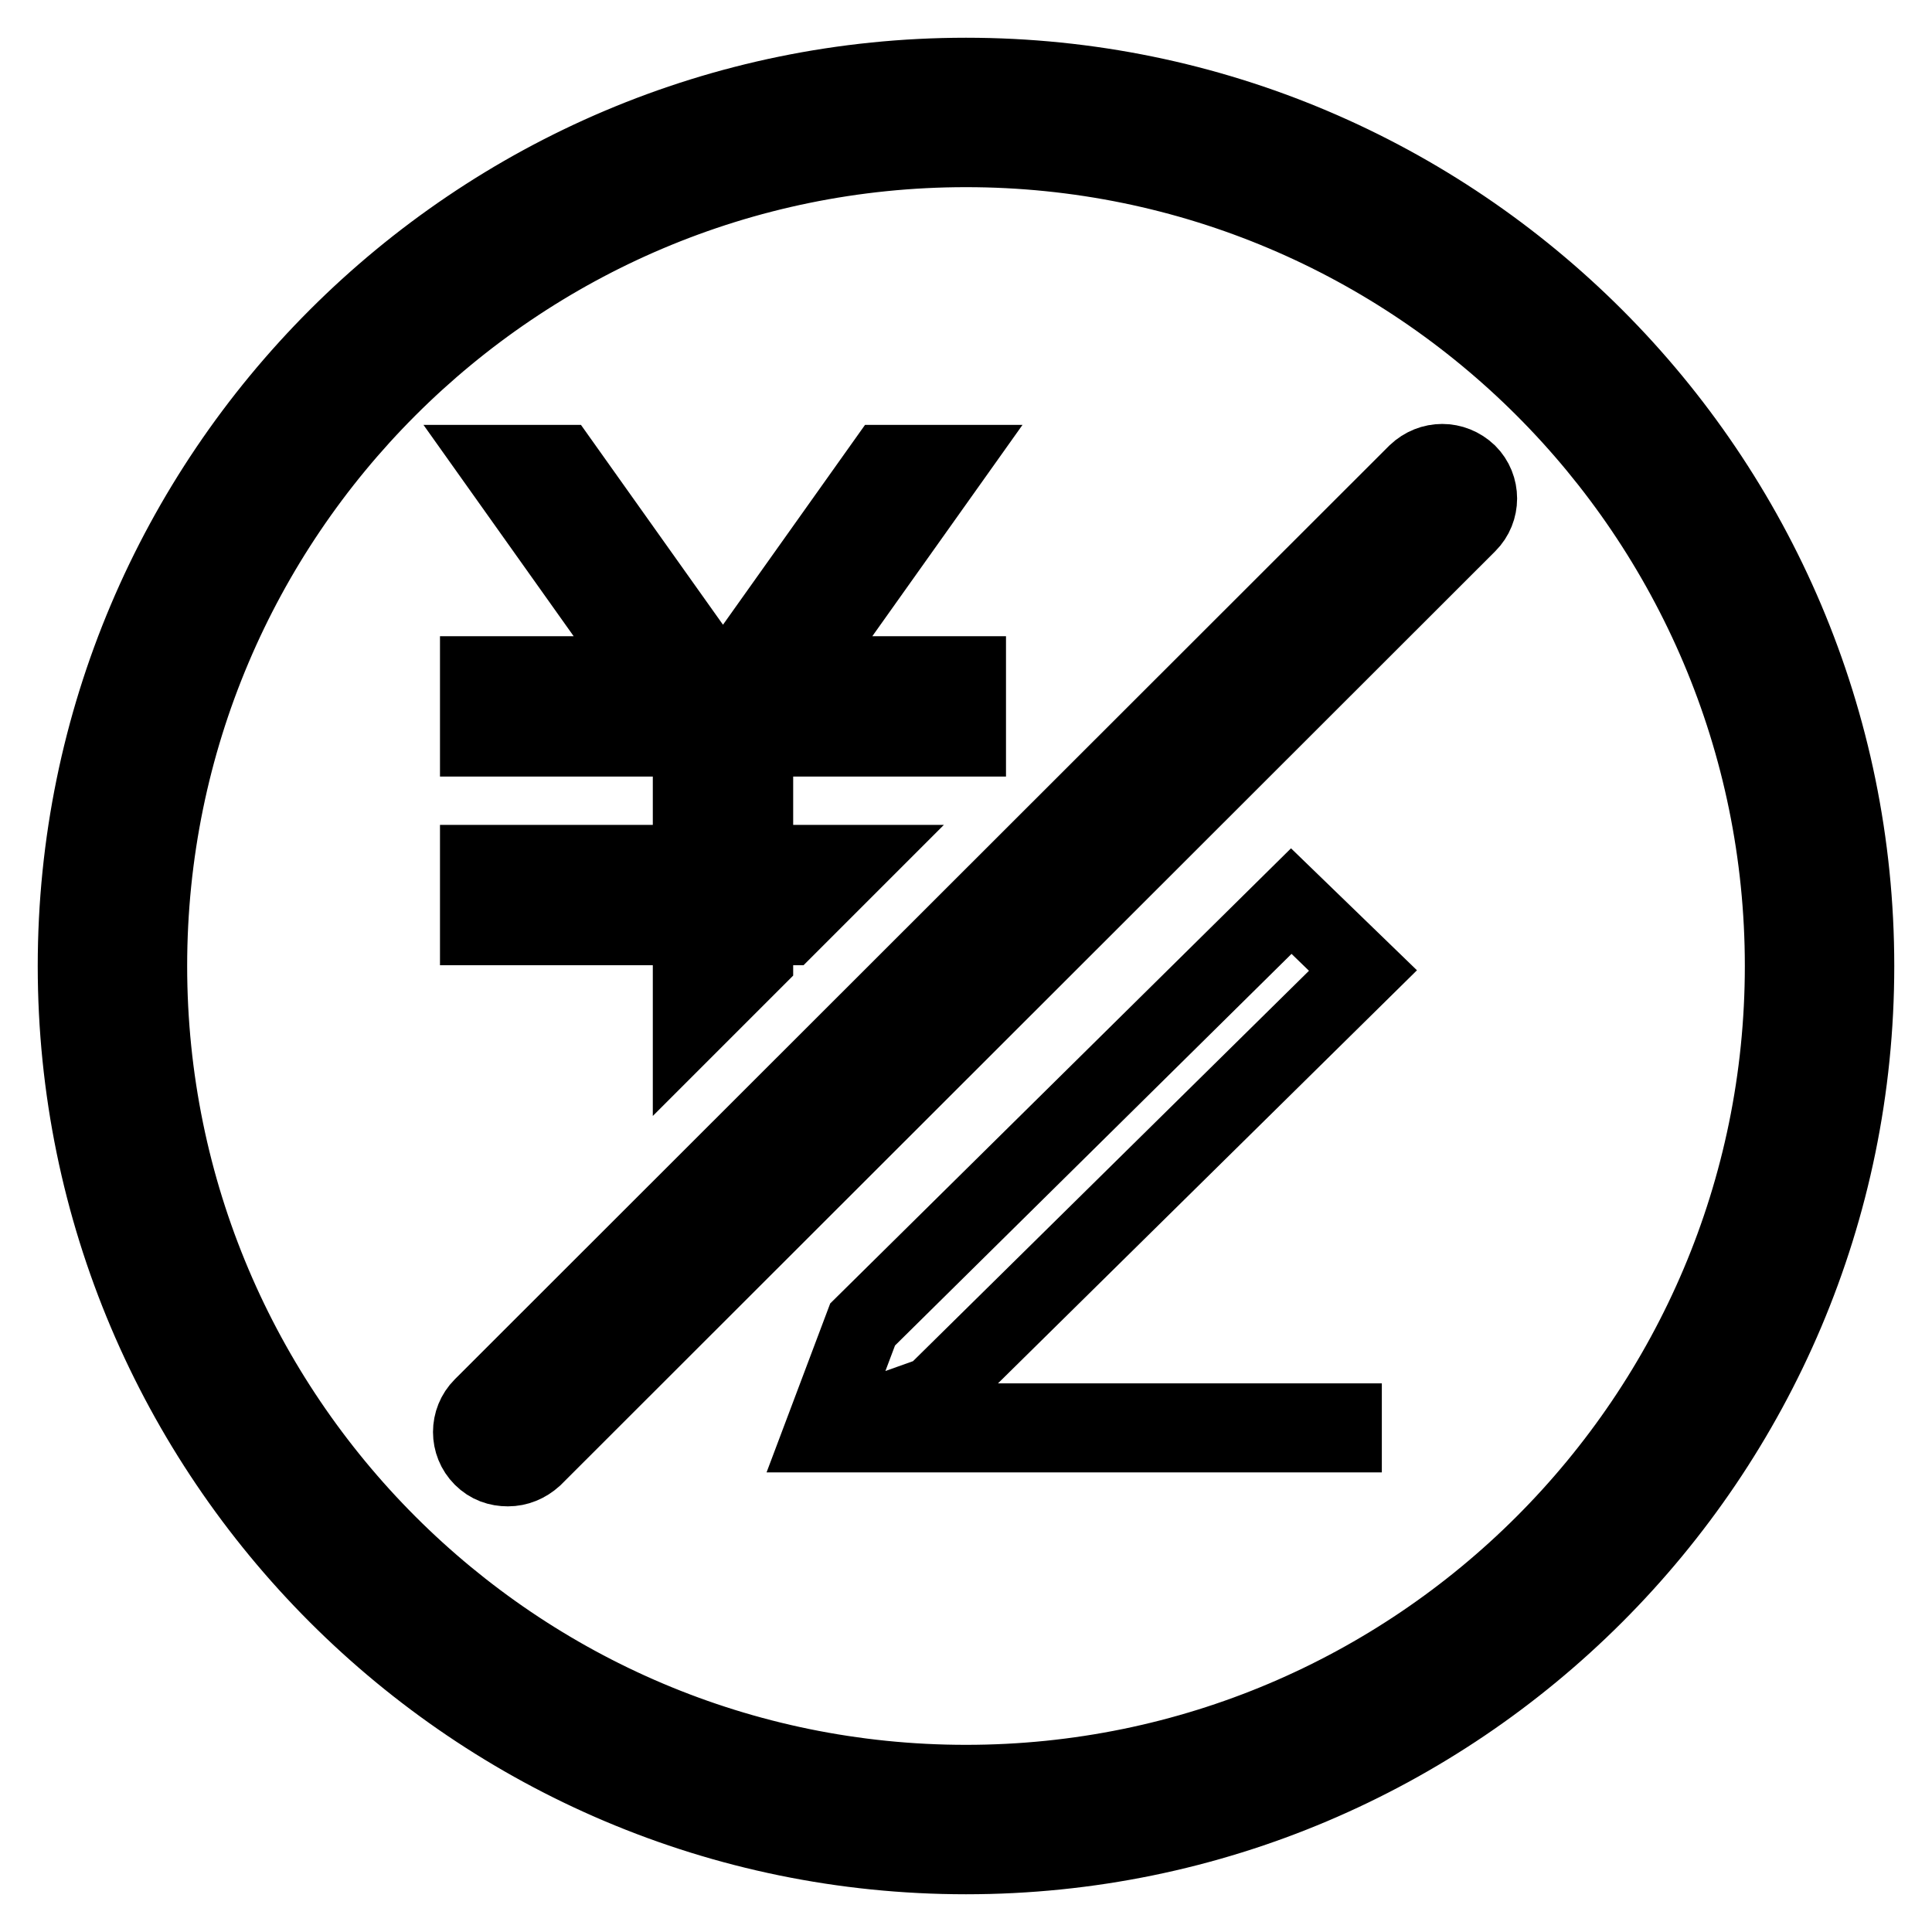
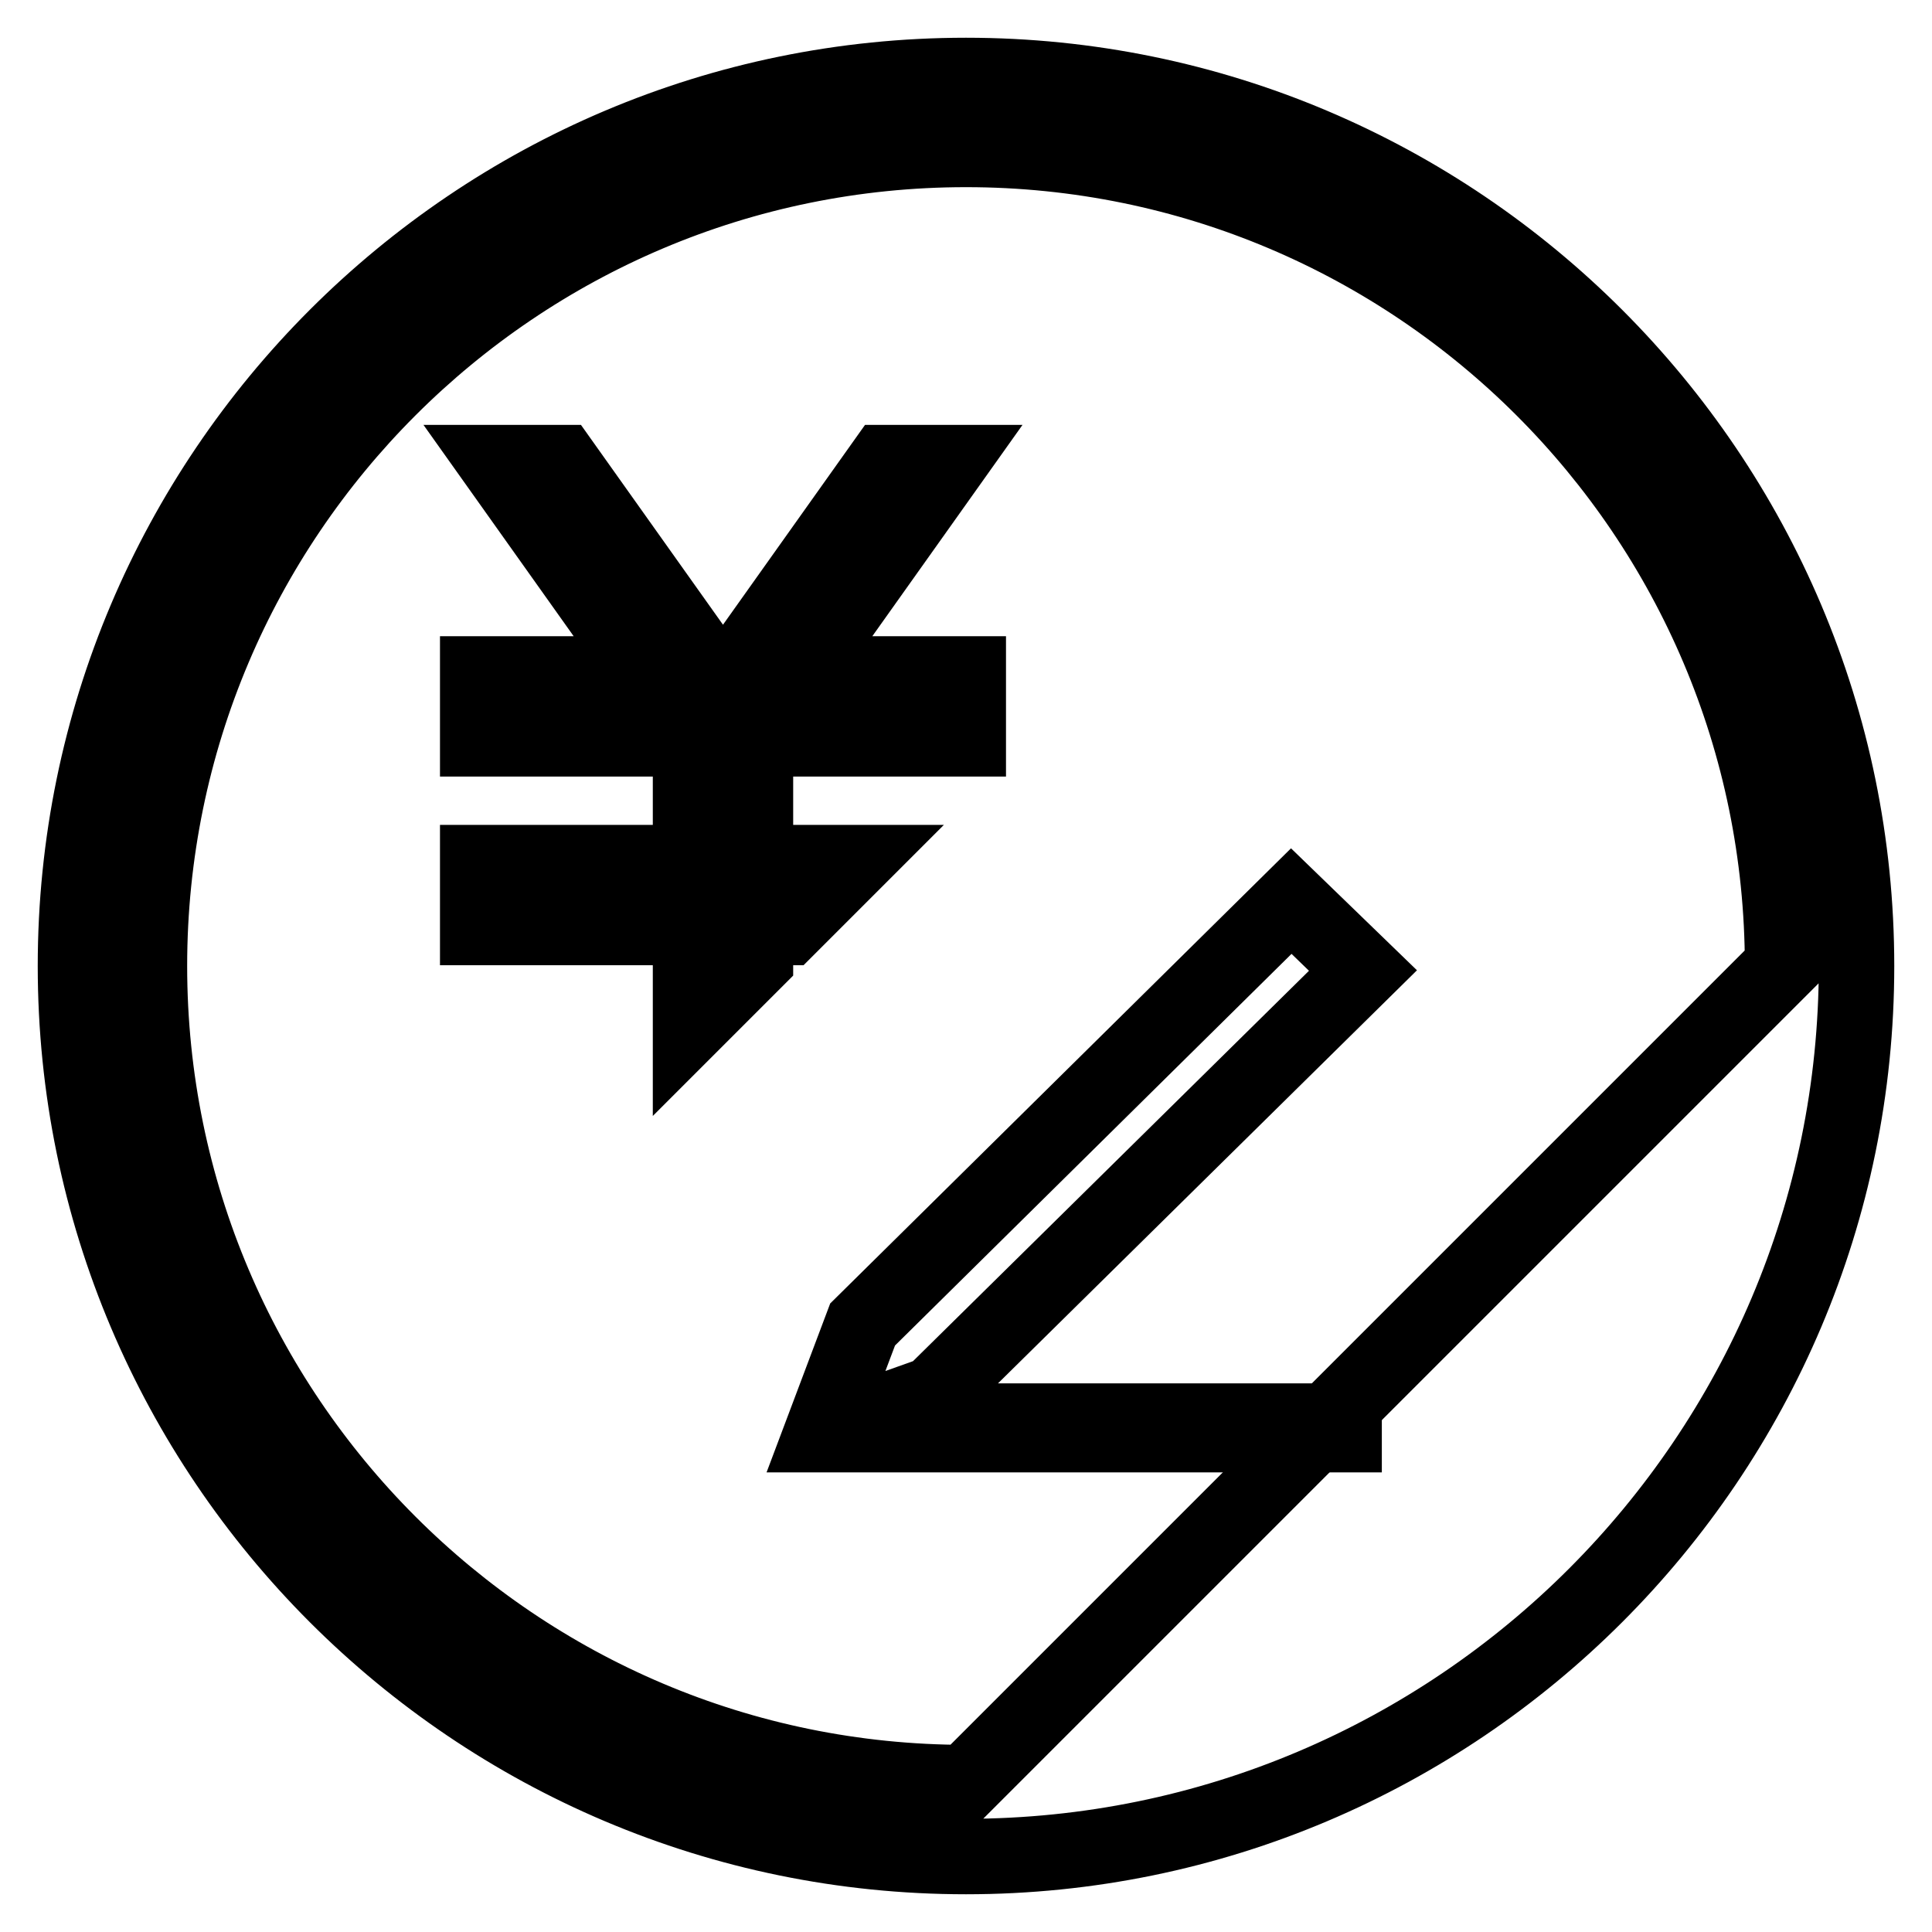
<svg xmlns="http://www.w3.org/2000/svg" version="1.1" x="0px" y="0px" viewBox="0 0 256 256" enable-background="new 0 0 256 256" xml:space="preserve">
  <g>
    <g>
-       <path stroke-width="10" fill-opacity="0" stroke="#000000" d="M128,10C62.9,10,10,62.9,10,128c0,65.1,52.9,118,118,118c65.1,0,118-52.9,118-118C246,62.9,193.1,10,128,10z M128,236.2c-59.7,0-108.2-48.5-108.2-108.2S68.3,19.8,128,19.8S236.2,68.3,236.2,128S187.7,236.2,128,236.2z" />
+       <path stroke-width="10" fill-opacity="0" stroke="#000000" d="M128,10C62.9,10,10,62.9,10,128c0,65.1,52.9,118,118,118c65.1,0,118-52.9,118-118C246,62.9,193.1,10,128,10z M128,236.2c-59.7,0-108.2-48.5-108.2-108.2S68.3,19.8,128,19.8S236.2,68.3,236.2,128z" />
      <path stroke-width="10" fill-opacity="0" stroke="#000000" d="M123.7,184.7l56.9-56.1l-9.5-9.2l-56.8,56.1l0,0v0l0,0l0,0l-5.5,14.6h69.3v-1.8h-64.5L123.7,184.7L123.7,184.7z" />
      <path stroke-width="10" fill-opacity="0" stroke="#000000" d="M91.5,135.8l8.6-8.6v-4.3h4.3l8.6-8.6h-12.9V97.9h28.2v-8.6h-22.4l19.9-28h-8.6l-19.9,28h-3l-19.9-28h-8.6l19.9,28H63.3v8.6h28.2v16.4H63.3v8.6h28.2V135.8z" />
-       <path stroke-width="10" fill-opacity="0" stroke="#000000" d="M187.6,62.6L63.8,186.3c-1.9,1.9-1.9,5,0,6.9c1,1,2.2,1.4,3.5,1.4c1.3,0,2.5-0.5,3.5-1.4L194.6,69.5c1.9-1.9,1.9-5,0-6.9C192.6,60.7,189.6,60.7,187.6,62.6z" />
    </g>
  </g>
</svg>